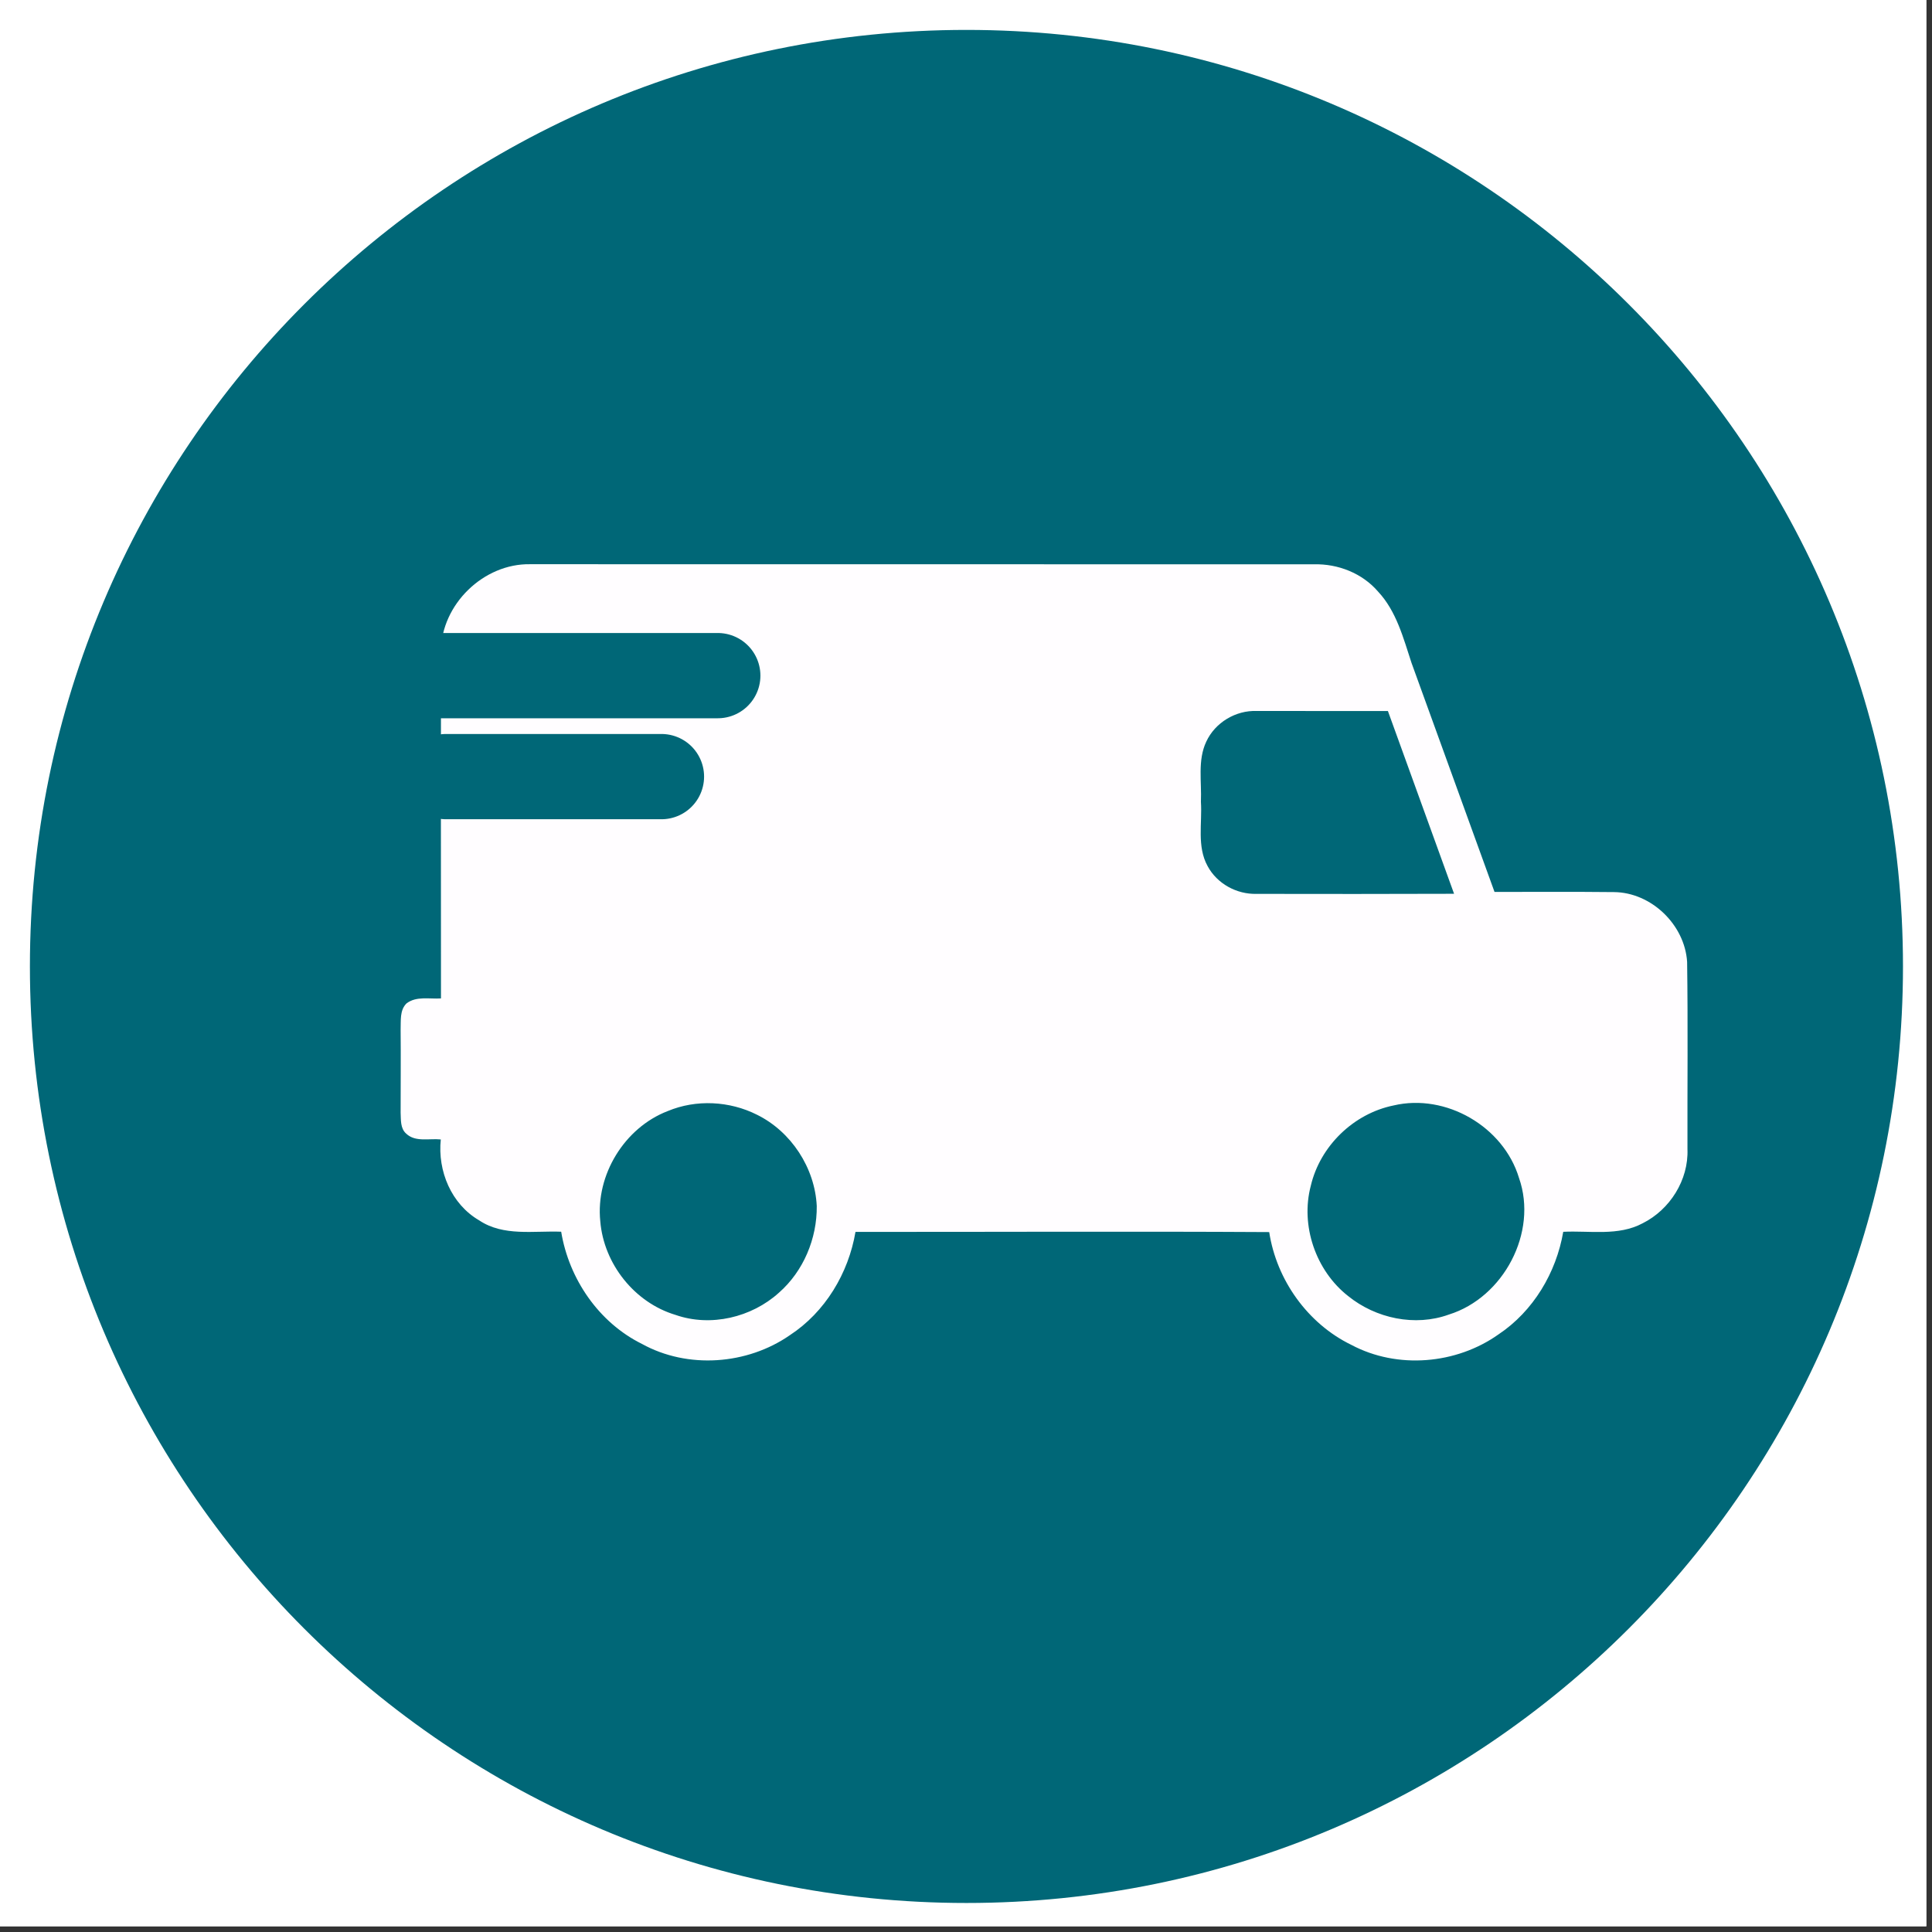
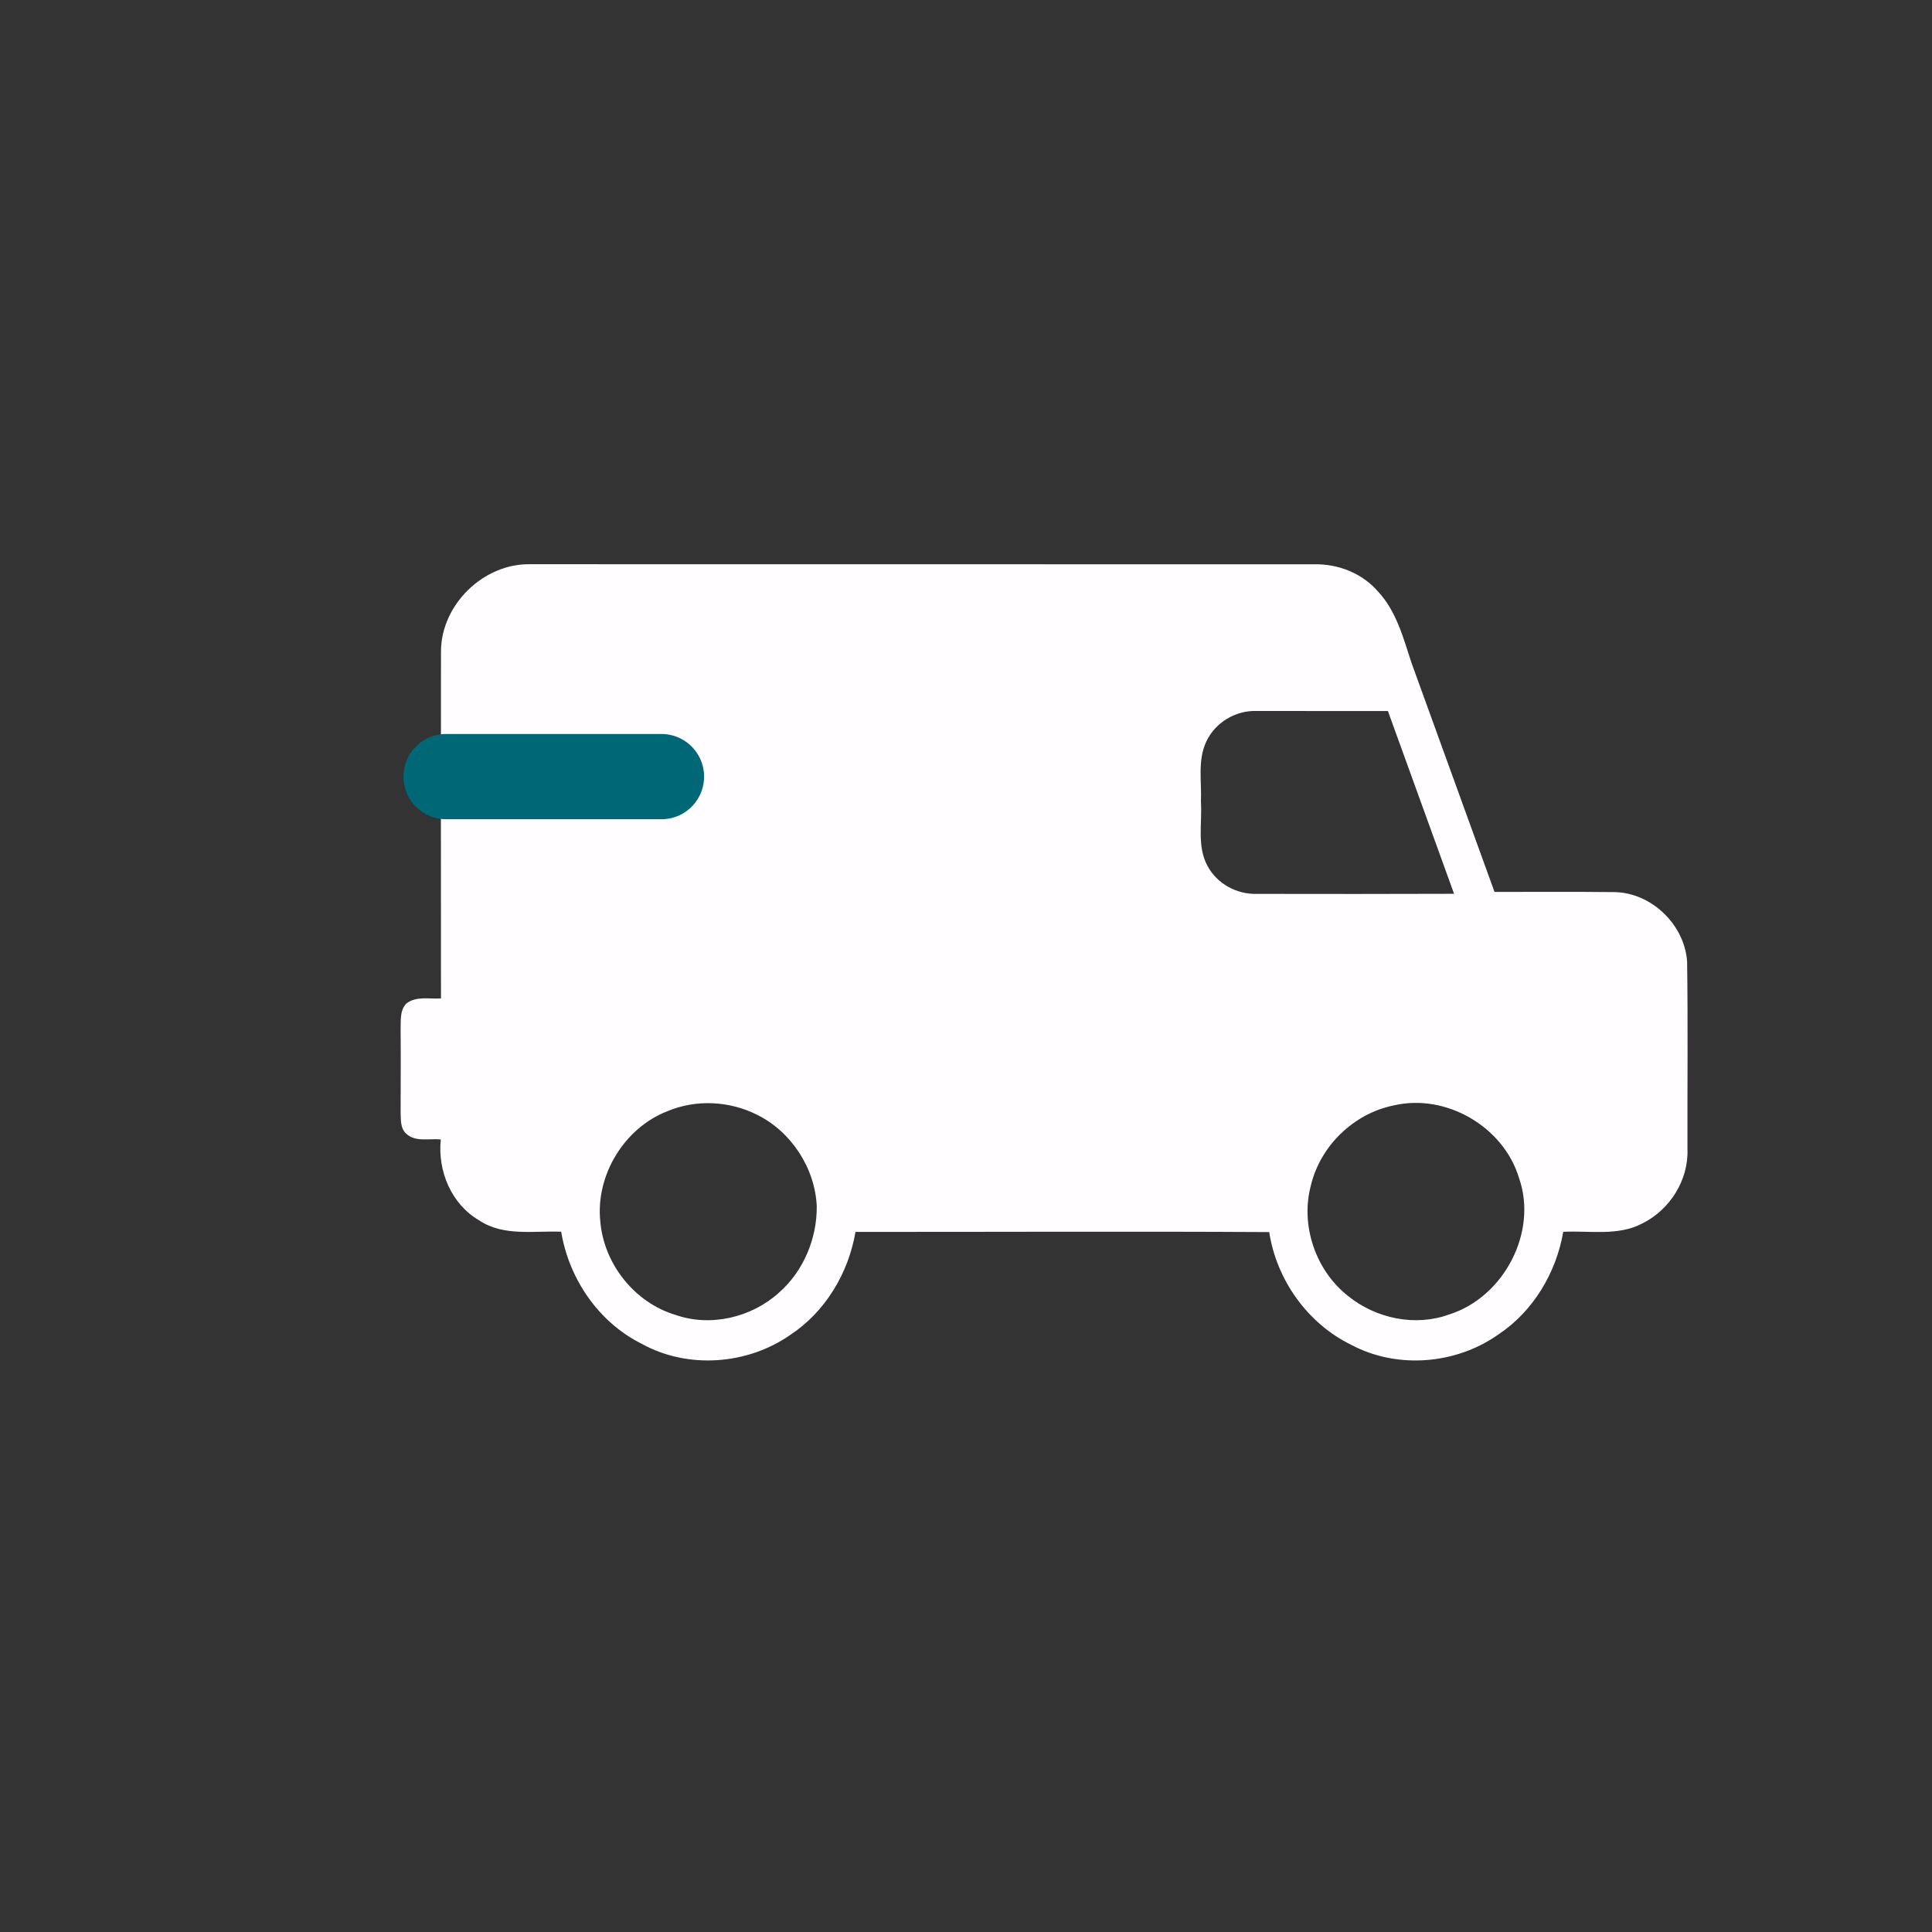
<svg xmlns="http://www.w3.org/2000/svg" width="113" zoomAndPan="magnify" viewBox="0 0 84.75 84.75" height="113" preserveAspectRatio="xMidYMid meet" version="1.0">
  <rect x="0" y="0" width="84.75" height="84.75" fill="#333333" stroke="none" />
  <defs>
    <clipPath id="d2639ad3e0">
-       <path d="M 0 0 L 84.5 0 L 84.5 84.5 L 0 84.5 Z M 0 0 " clip-rule="nonzero" />
-     </clipPath>
+       </clipPath>
    <clipPath id="98c98b7122">
-       <path d="M 1.312 1.312 L 83.477 1.312 L 83.477 83.477 L 1.312 83.477 Z M 1.312 1.312 " clip-rule="nonzero" />
-     </clipPath>
+       </clipPath>
    <clipPath id="3bcbf0def5">
      <path d="M 42.395 1.312 C 19.707 1.312 1.312 19.707 1.312 42.395 C 1.312 65.082 19.707 83.477 42.395 83.477 C 65.082 83.477 83.477 65.082 83.477 42.395 C 83.477 19.707 65.082 1.312 42.395 1.312 Z M 42.395 1.312 " clip-rule="nonzero" />
    </clipPath>
    <clipPath id="cfa5510a27">
      <path d="M 17.527 24.684 L 74.359 24.684 L 74.359 59.832 L 17.527 59.832 Z M 17.527 24.684 " clip-rule="nonzero" />
    </clipPath>
  </defs>
  <g clip-path="url(#d2639ad3e0)">
-     <path fill="#ffffff" d="M 0 0 L 84.5 0 L 84.5 84.5 L 0 84.5 Z M 0 0 " fill-opacity="1" fill-rule="nonzero" />
    <path fill="#ffffff" d="M 0 0 L 84.5 0 L 84.5 84.5 L 0 84.5 Z M 0 0 " fill-opacity="1" fill-rule="nonzero" />
  </g>
  <g clip-path="url(#98c98b7122)">
    <g clip-path="url(#3bcbf0def5)">
      <path fill="#006777" d="M 1.312 1.312 L 83.477 1.312 L 83.477 83.477 L 1.312 83.477 Z M 1.312 1.312 " fill-opacity="1" fill-rule="nonzero" />
    </g>
  </g>
  <g clip-path="url(#cfa5510a27)">
    <path fill="#fffdff" d="M 74.008 42.195 C 73.906 40.566 72.438 39.145 70.797 39.133 C 69.051 39.113 67.305 39.129 65.559 39.125 C 64.348 35.777 63.133 32.426 61.918 29.078 C 61.559 27.988 61.258 26.816 60.453 25.953 C 59.758 25.145 58.695 24.727 57.637 24.754 C 46.18 24.75 34.719 24.75 23.262 24.75 C 21.211 24.711 19.359 26.516 19.344 28.562 C 19.344 33.641 19.336 38.723 19.344 43.797 C 18.844 43.832 18.266 43.684 17.832 44.016 C 17.527 44.316 17.59 44.777 17.574 45.172 C 17.586 46.383 17.574 47.598 17.574 48.809 C 17.59 49.121 17.555 49.5 17.82 49.73 C 18.223 50.113 18.836 49.93 19.336 49.984 C 19.191 51.367 19.797 52.824 21.023 53.535 C 22.086 54.246 23.414 53.984 24.617 54.031 C 24.957 56.102 26.266 58.016 28.16 58.953 C 30.168 60.062 32.773 59.871 34.648 58.57 C 36.199 57.555 37.219 55.852 37.527 54.039 C 43.574 54.043 49.625 54.012 55.676 54.047 C 55.996 56.145 57.363 58.066 59.281 58.996 C 61.301 60.07 63.883 59.848 65.734 58.535 C 67.262 57.516 68.266 55.828 68.574 54.035 C 69.734 53.977 70.992 54.234 72.059 53.66 C 73.254 53.062 74.074 51.762 74.023 50.414 C 74.016 47.676 74.047 44.934 74.008 42.195 Z M 60.883 31.191 C 61.844 33.863 62.824 36.535 63.785 39.207 C 60.898 39.219 58.008 39.215 55.117 39.211 C 54.25 39.234 53.387 38.766 52.973 37.992 C 52.496 37.129 52.742 36.109 52.68 35.172 C 52.719 34.293 52.527 33.355 52.914 32.535 C 53.301 31.695 54.207 31.152 55.133 31.188 C 57.051 31.188 58.969 31.191 60.883 31.191 Z M 34.168 56.707 C 32.969 57.793 31.172 58.219 29.633 57.68 C 27.832 57.141 26.484 55.438 26.332 53.57 C 26.125 51.543 27.391 49.469 29.293 48.738 C 30.539 48.219 32 48.293 33.203 48.898 C 34.707 49.637 35.746 51.23 35.828 52.902 C 35.844 54.328 35.246 55.762 34.168 56.707 Z M 63.559 57.664 C 62.074 58.203 60.352 57.836 59.137 56.852 C 57.715 55.738 57.039 53.758 57.5 52.016 C 57.91 50.27 59.379 48.848 61.133 48.492 C 63.426 47.953 65.953 49.418 66.633 51.672 C 67.473 54.059 65.953 56.918 63.559 57.664 Z M 63.559 57.664 " fill-opacity="1" fill-rule="nonzero" />
  </g>
-   <path stroke-linecap="round" transform="matrix(0.748, 0, -0, 0.748, 10.701, 27.767)" fill="none" stroke-linejoin="miter" d="M 2.5 2.501 L 27.788 2.501 " stroke="#006777" stroke-width="5" stroke-opacity="1" stroke-miterlimit="4" />
  <path stroke-linecap="round" transform="matrix(0.748, 0, 0, 0.748, 17.699, 32.198)" fill="none" stroke-linejoin="miter" d="M 2.498 2.499 L 15.129 2.499 " stroke="#006777" stroke-width="5" stroke-opacity="1" stroke-miterlimit="4" />
</svg>